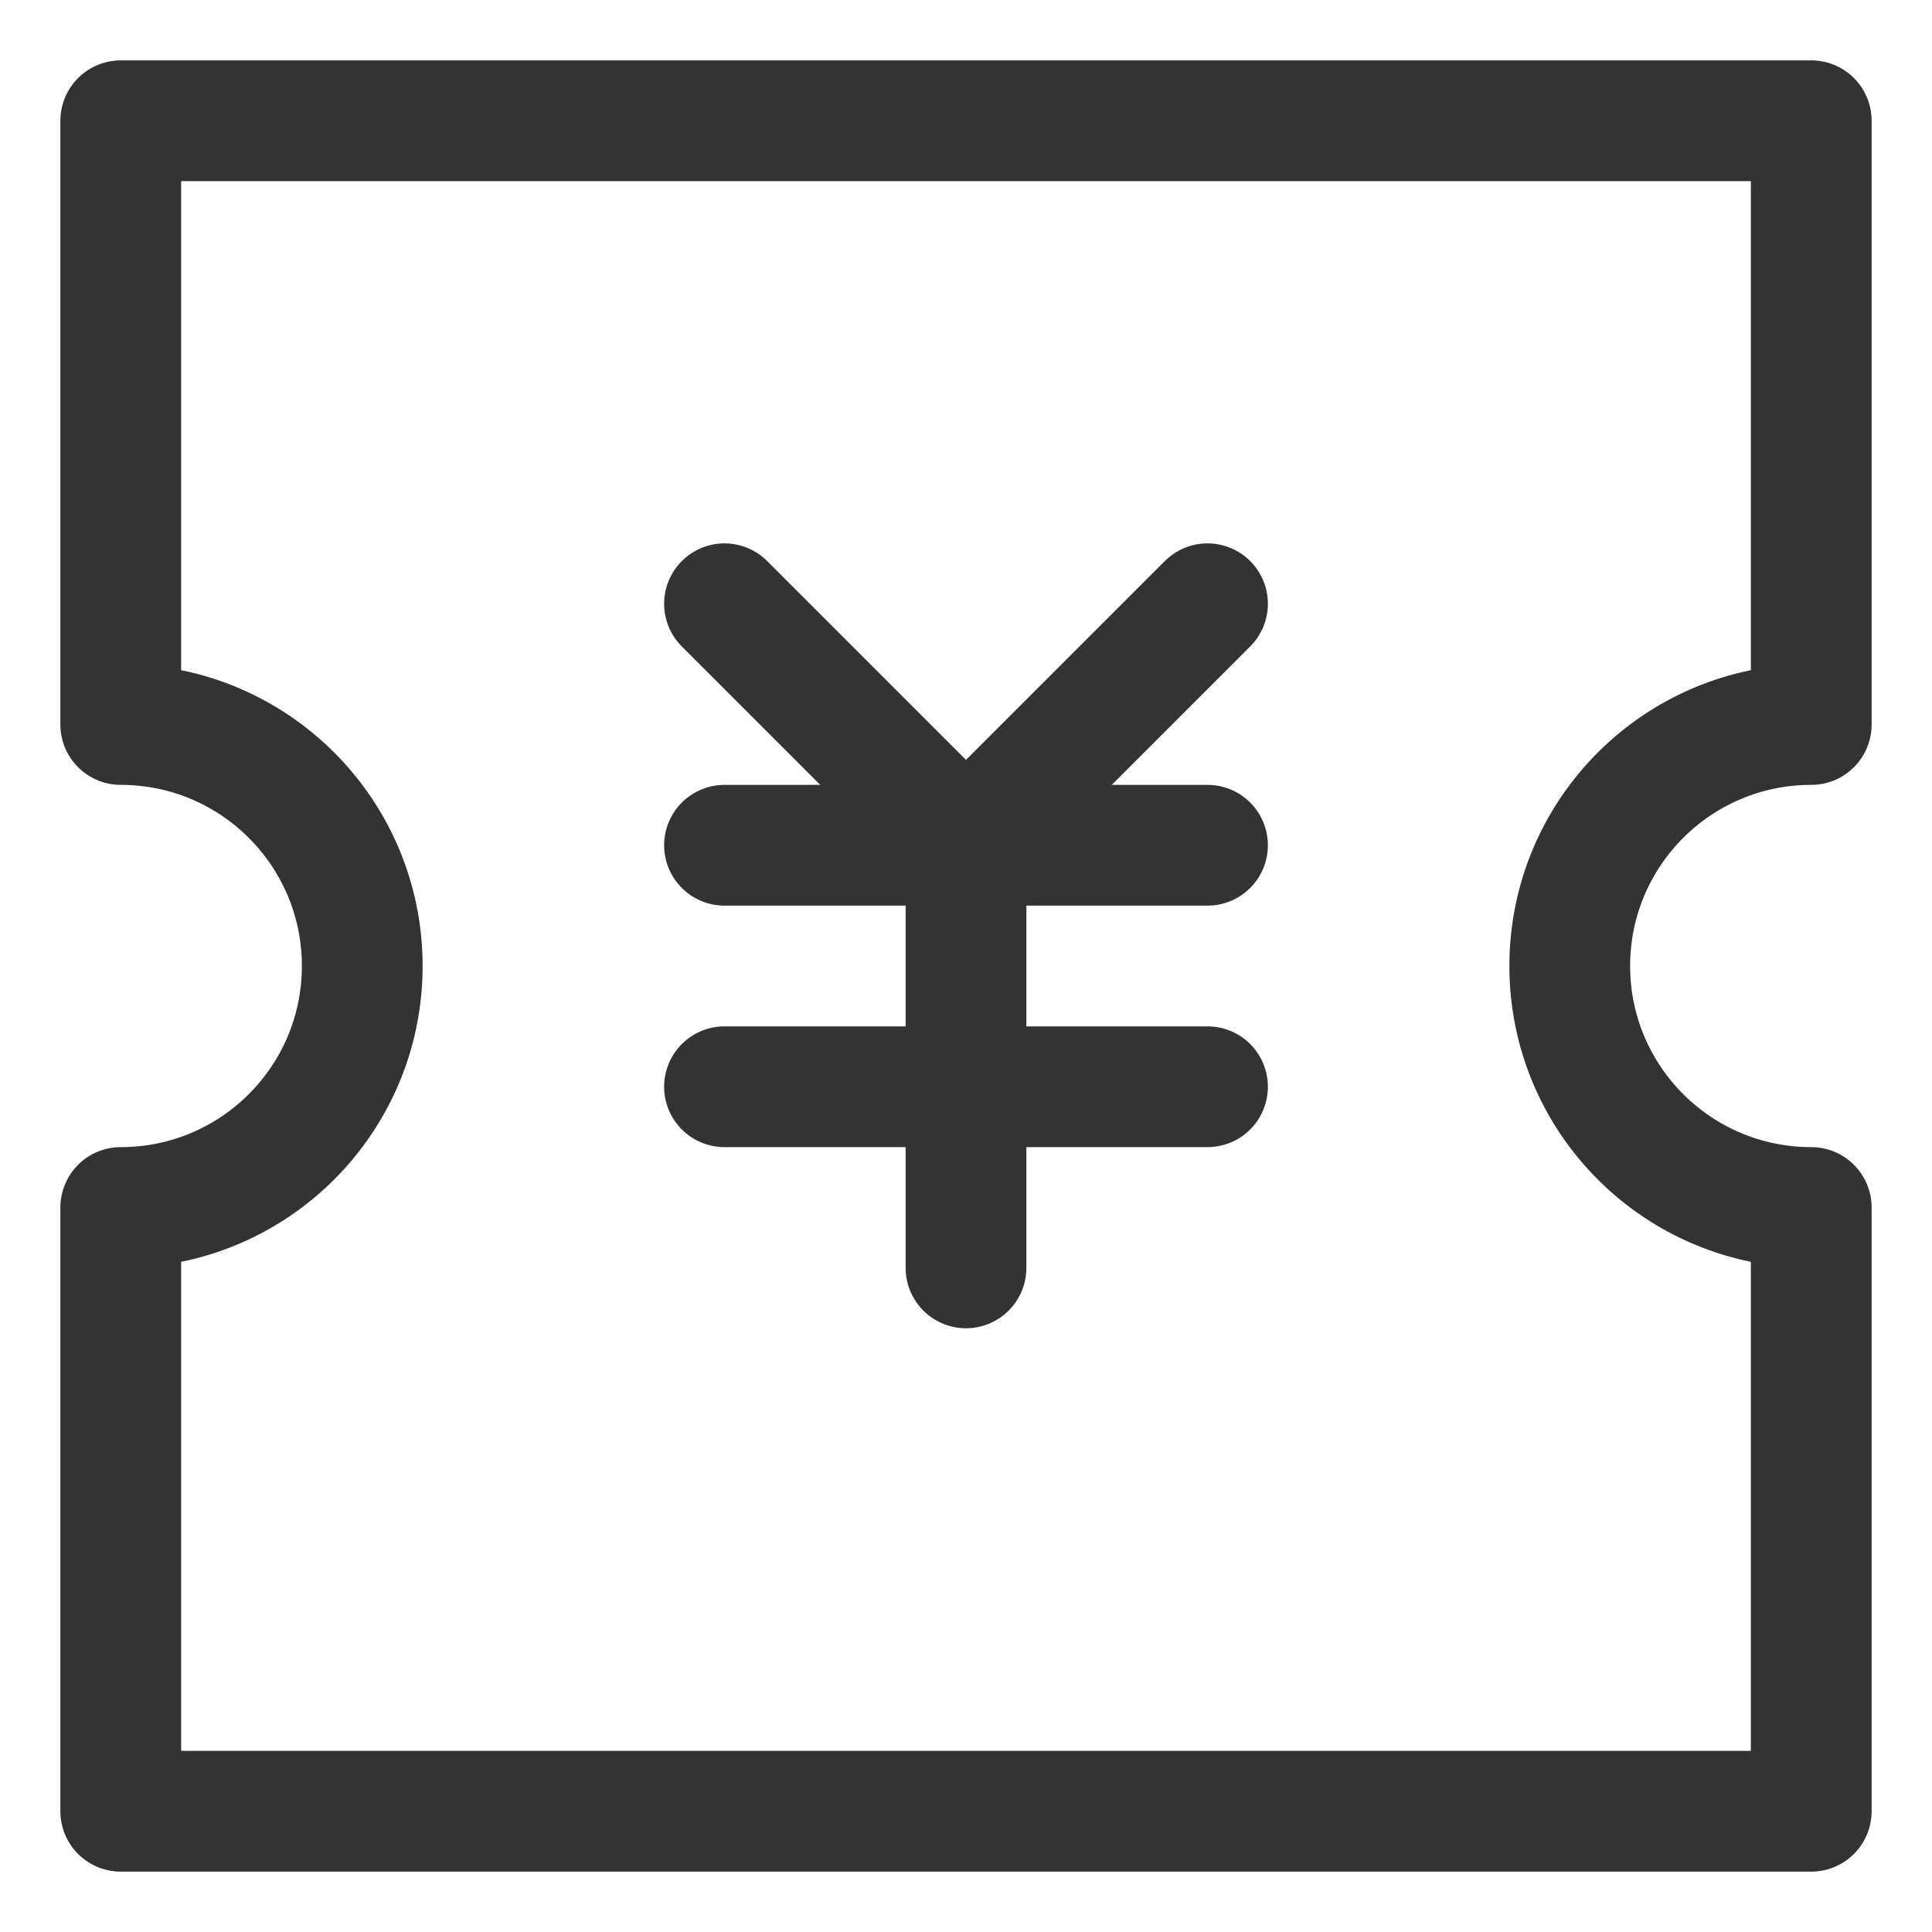
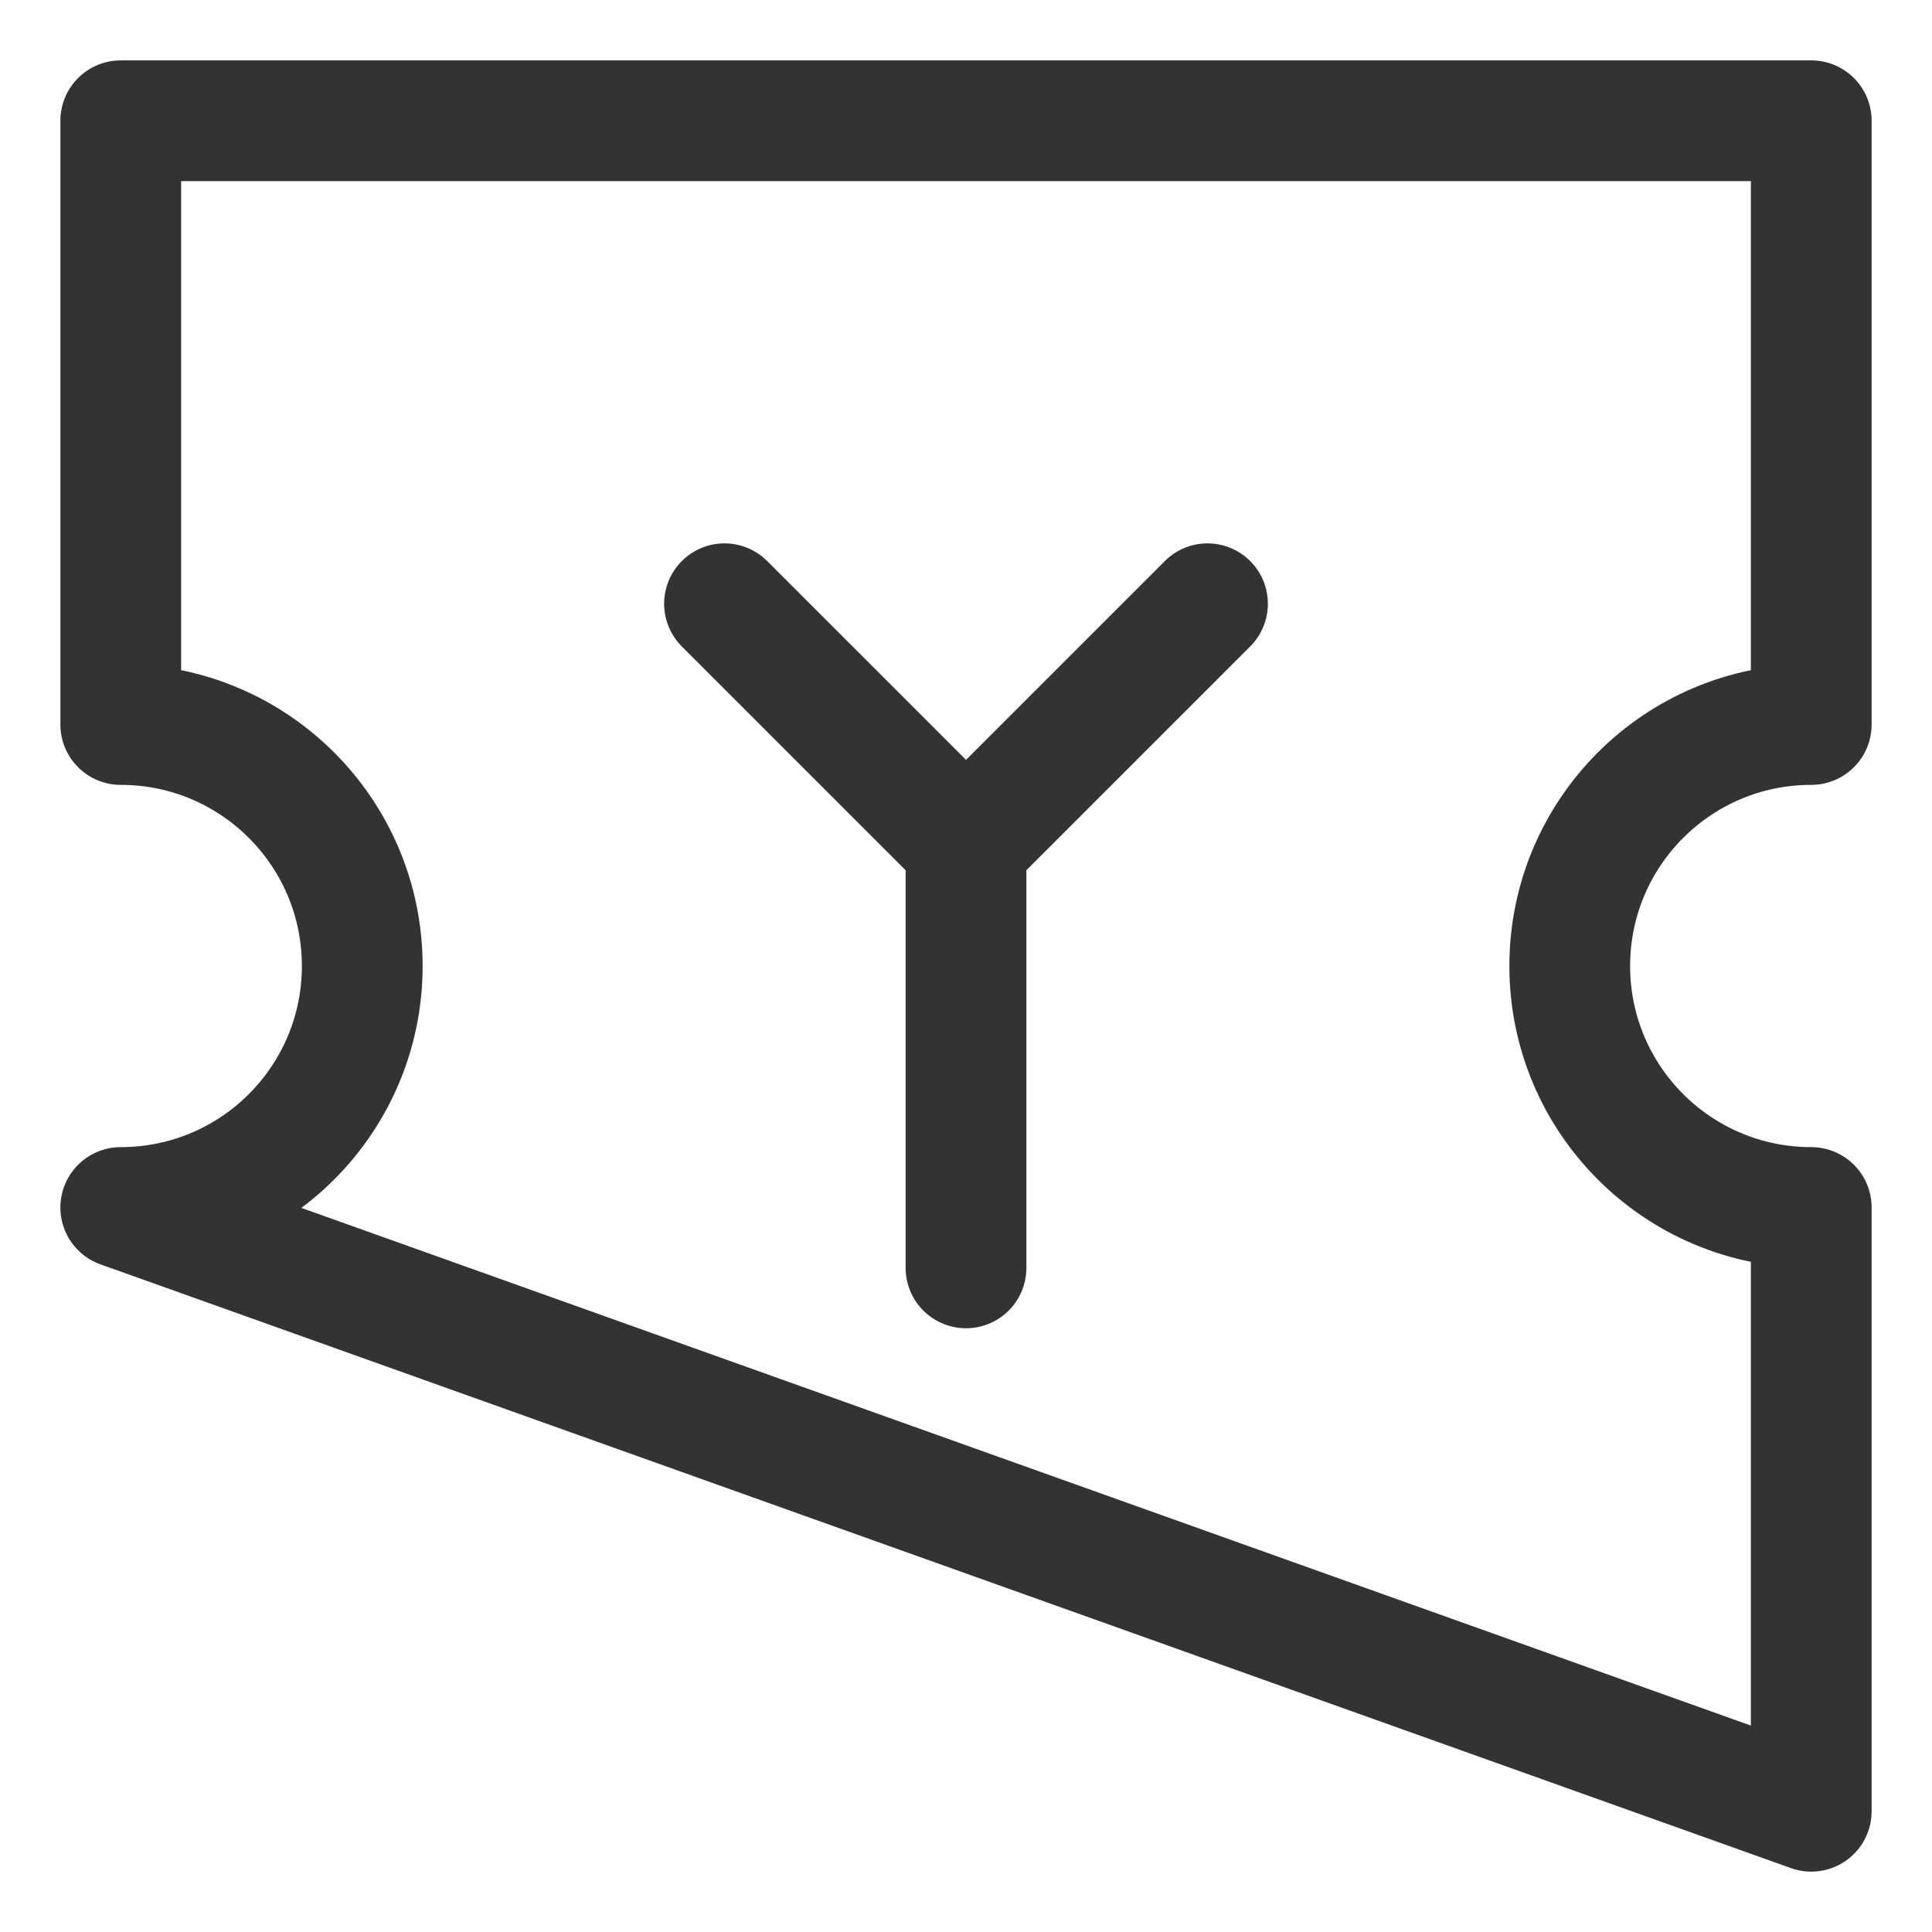
<svg xmlns="http://www.w3.org/2000/svg" width="20px" height="20px" viewBox="0 0 20 20" version="1.1">
  <title>发票</title>
  <g id="页面-1" stroke="none" stroke-width="1" fill="none" fill-rule="evenodd">
    <g id="0608确认订单-地址未展开间距-24px首页样式一" transform="translate(-224, -2376)">
      <g id="发票" transform="translate(224, 2376)">
        <rect id="矩形" opacity="0" x="0" y="0" width="20" height="20" />
-         <path d="M1.25,1.25 L18.75,1.25 L18.75,7.5 C17.369,7.5 16.25,8.619 16.25,10 C16.25,11.381 17.369,12.5 18.75,12.5 L18.75,18.75 L1.25,18.75 L1.25,12.5 C2.631,12.5 3.75,11.381 3.75,10 C3.75,8.619 2.631,7.5 1.25,7.5 L1.25,1.25 Z" id="路径" stroke="#333333" stroke-width="1.25" stroke-linecap="round" stroke-linejoin="round" />
+         <path d="M1.25,1.25 L18.75,1.25 L18.75,7.5 C17.369,7.5 16.25,8.619 16.25,10 C16.25,11.381 17.369,12.5 18.75,12.5 L18.75,18.75 L1.25,12.5 C2.631,12.5 3.75,11.381 3.75,10 C3.75,8.619 2.631,7.5 1.25,7.5 L1.25,1.25 Z" id="路径" stroke="#333333" stroke-width="1.25" stroke-linecap="round" stroke-linejoin="round" />
        <g id="编组-60" transform="translate(7.5, 6.25)" stroke="#333333" stroke-linecap="round" stroke-linejoin="round" stroke-width="1.25">
-           <line x1="0" y1="2.5" x2="5" y2="2.5" id="路径-11" />
-           <line x1="0" y1="5" x2="5" y2="5" id="路径-11备份" />
          <polyline id="路径-12" points="0 0 2.5 2.5 5 0" />
          <line x1="2.5" y1="2.5" x2="2.5" y2="6.875" id="路径-13" />
        </g>
      </g>
    </g>
  </g>
</svg>